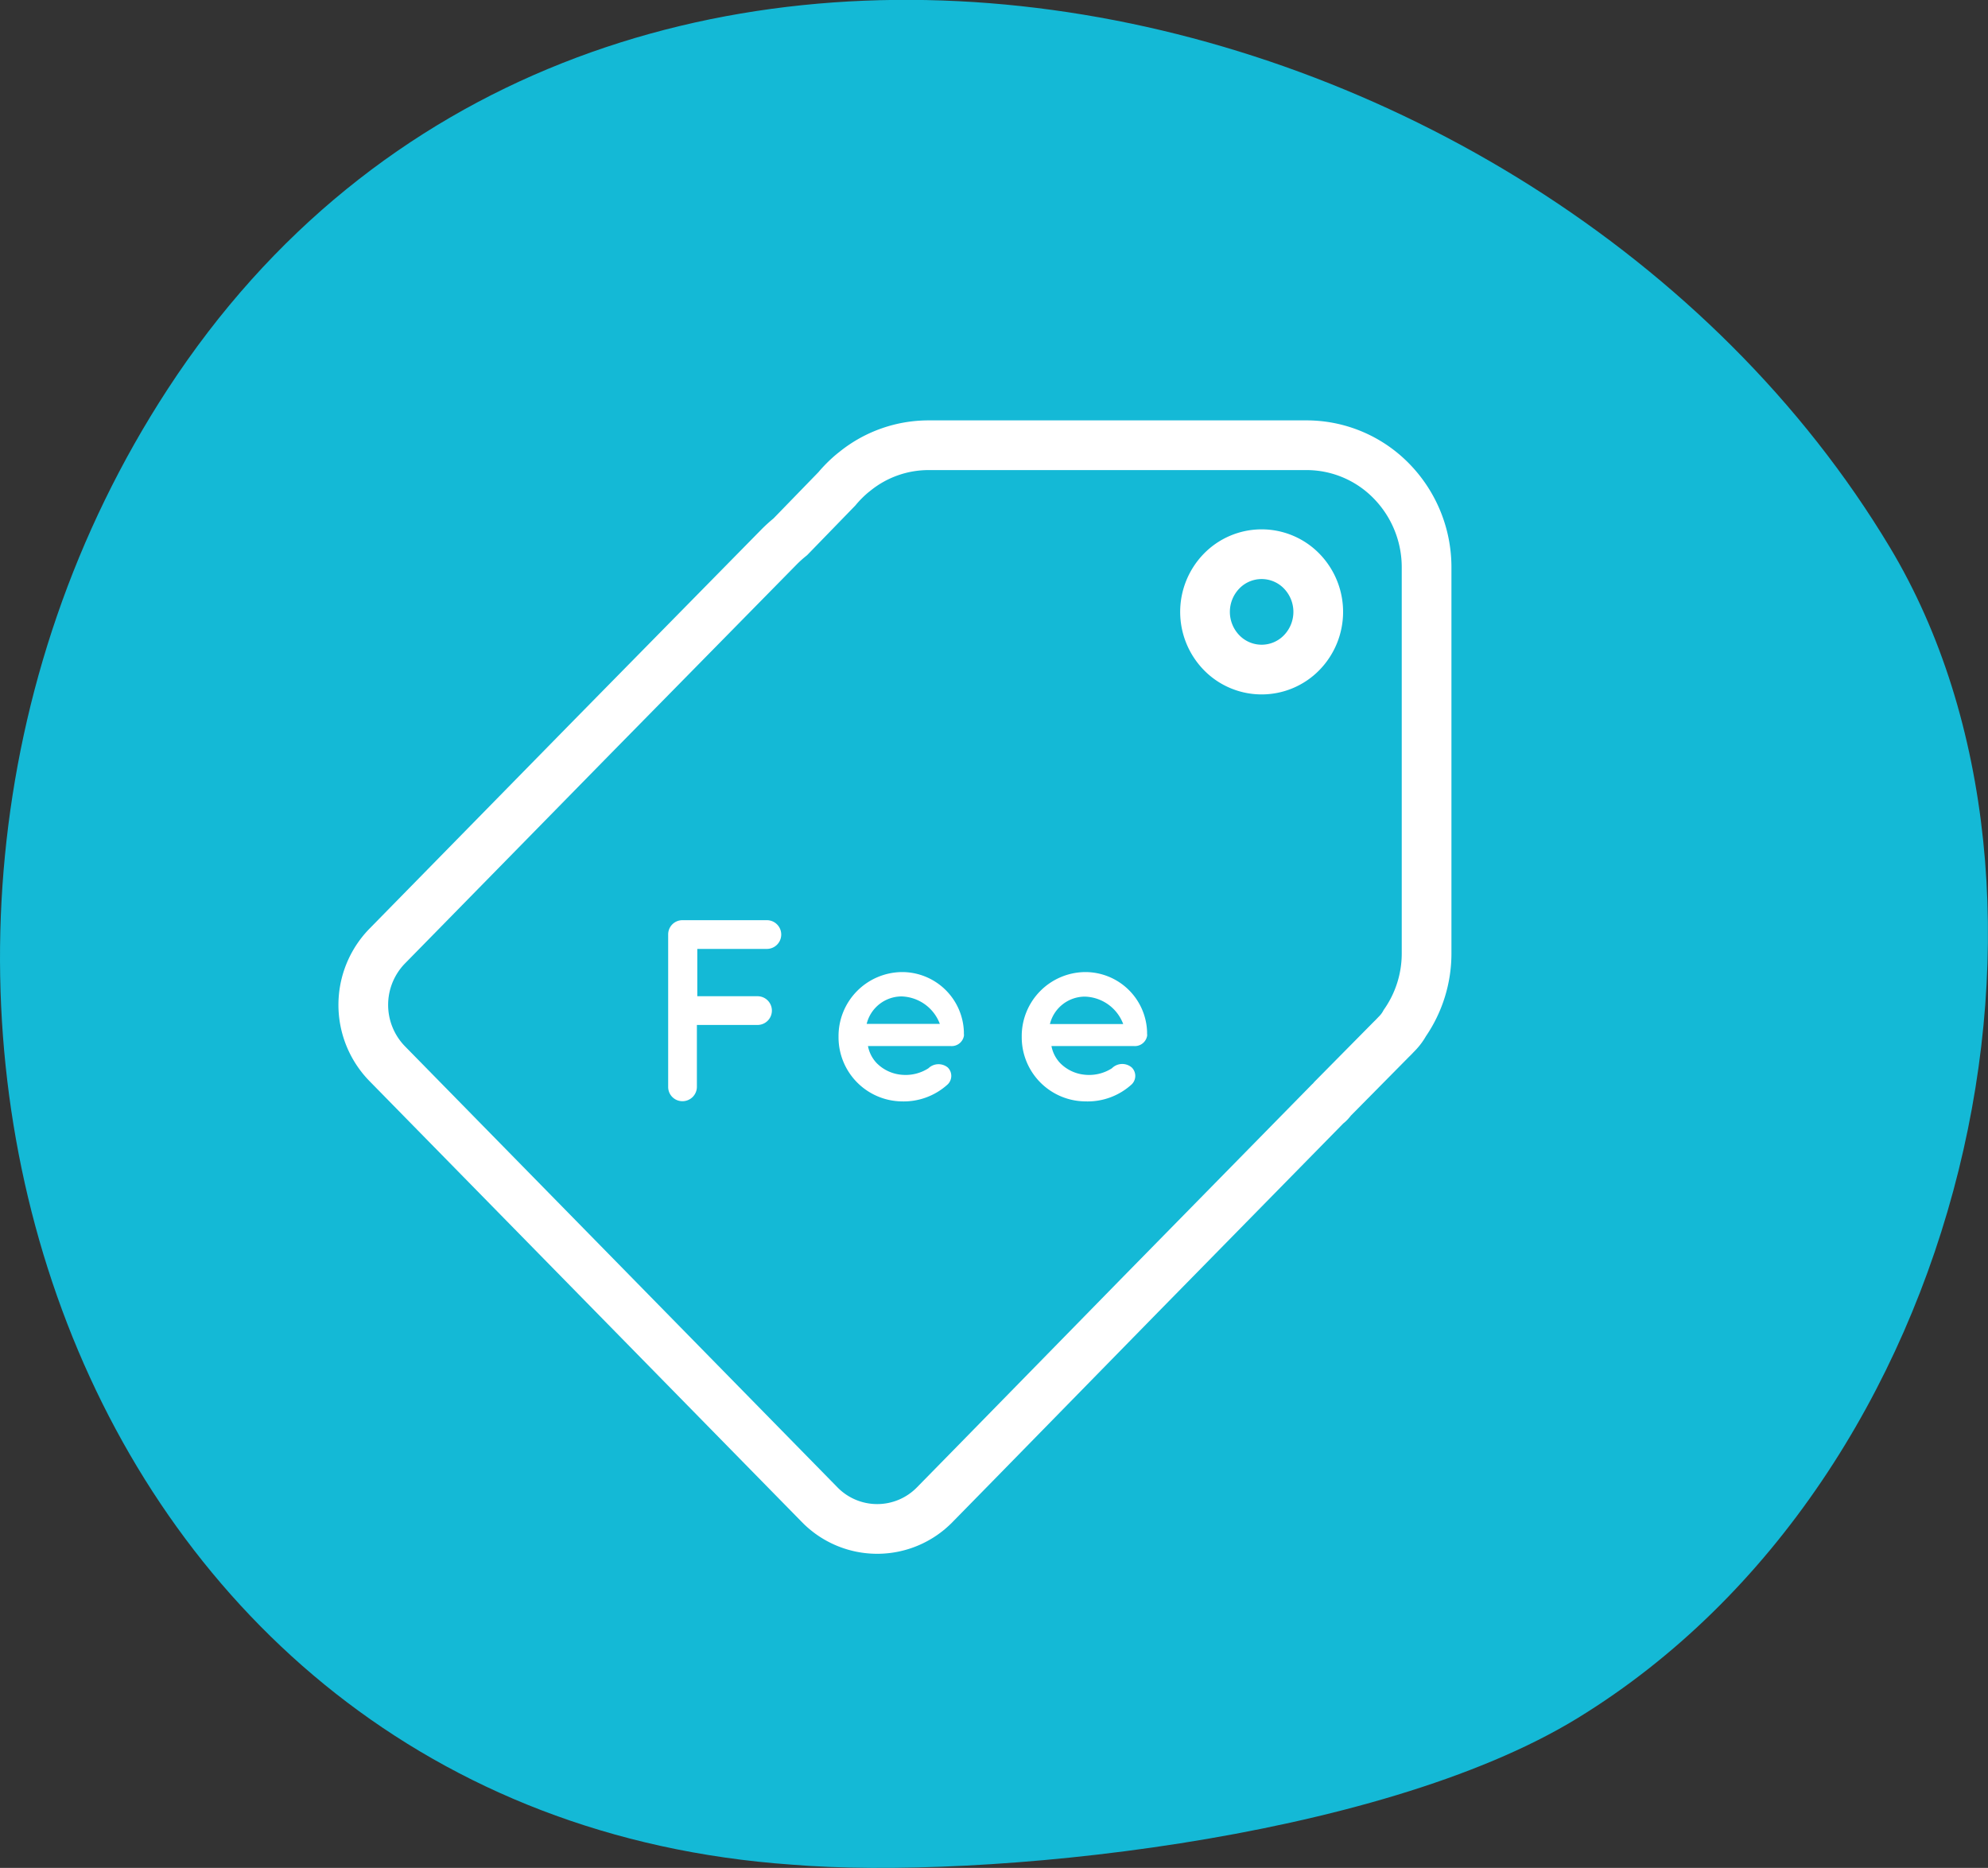
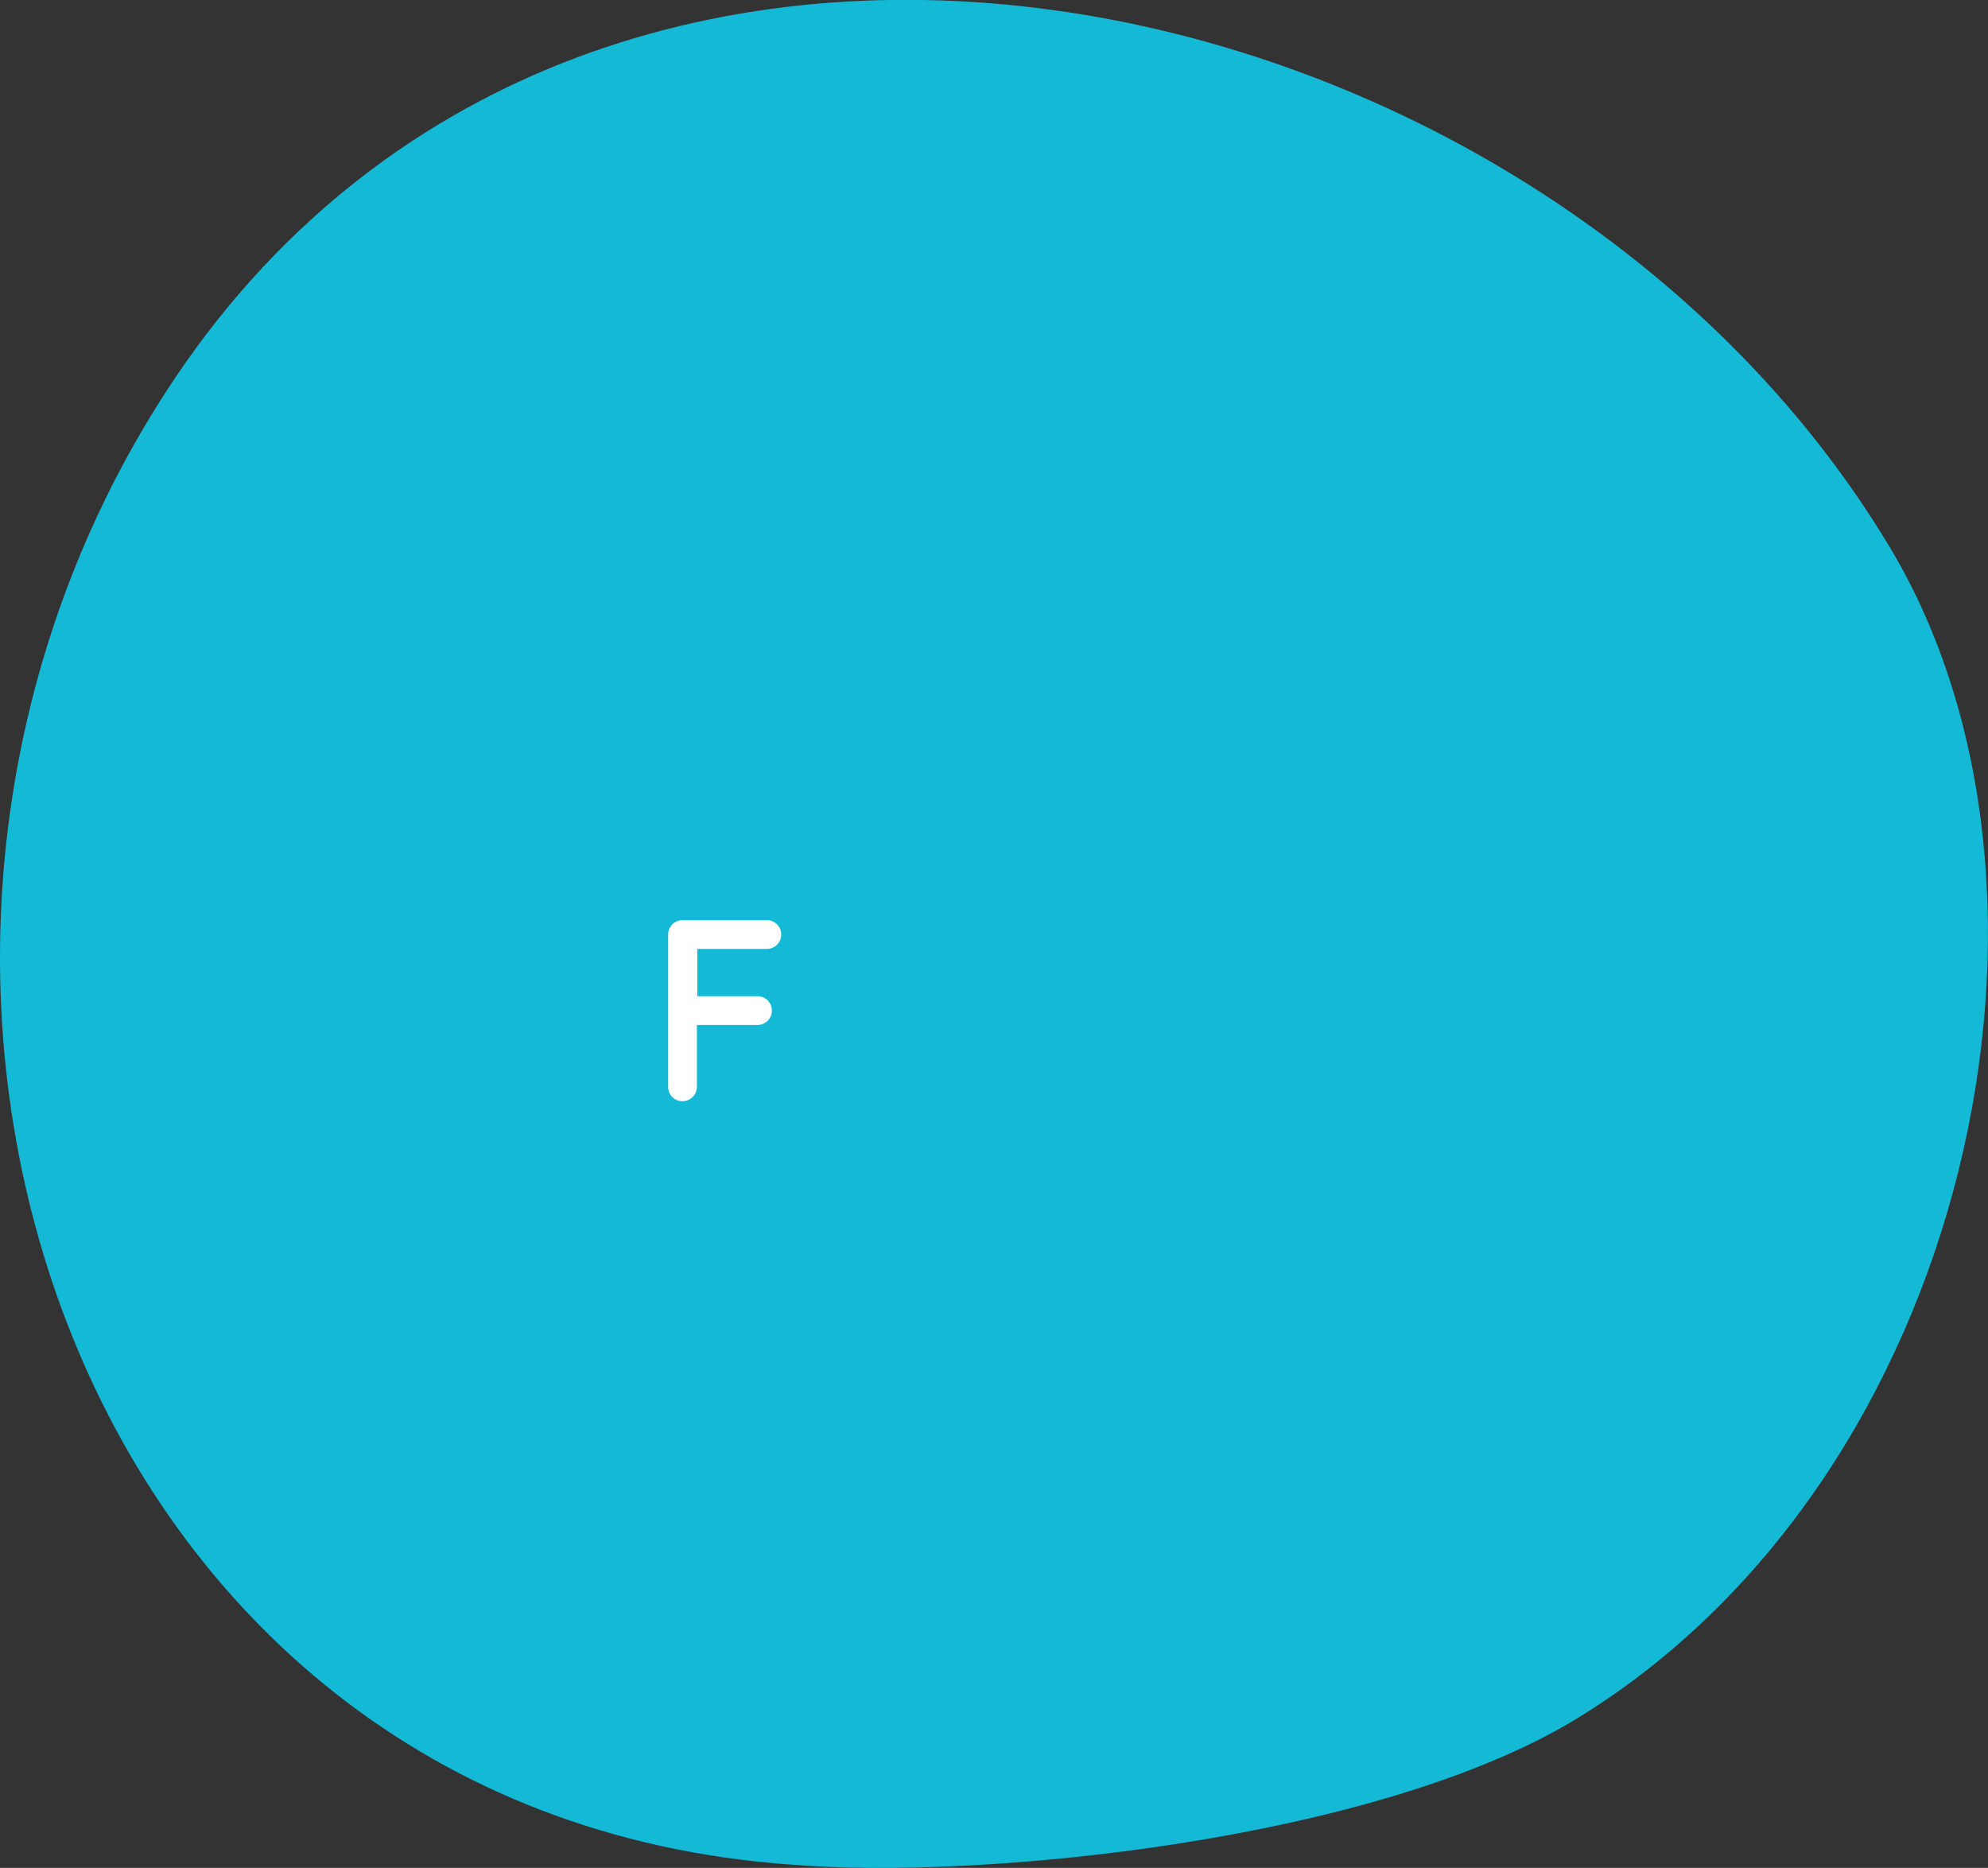
<svg xmlns="http://www.w3.org/2000/svg" width="200" height="187.91" viewBox="0 0 200 187.91">
  <rect x="0" y="0" width="200" height="187.91" fill="#333333" stroke="none" />
  <defs>
    <style>.cls-1{fill:#14b9d6;}.cls-2{fill:none;stroke:#fff;stroke-miterlimit:10;stroke-width:5px;}.cls-3{fill:#fff;}</style>
  </defs>
  <title>アセット 2</title>
  <g id="レイヤー_2" data-name="レイヤー 2">
    <g id="レイアウト">
      <path class="cls-1" d="M79.61,187.58C6.76,182.44-20.88,97.06,16.86,39.16c41.7-64,137.91-43.06,173.28,15.92,20.66,34.45,8.2,93.45-31.41,117.75C138.55,185.21,98.59,189.16,79.61,187.58Z" />
-       <path class="cls-2" d="M134.07,110.53l5.93-6c.16-.15.31-.31.46-.47l.09-.09a4.79,4.79,0,0,0,.78-1.05,12.28,12.28,0,0,0,2.19-7V57.14A12.4,12.4,0,0,0,140,48.41a11.93,11.93,0,0,0-8.57-3.62h-38a11.79,11.79,0,0,0-7.37,2.58l-.29.23a12.48,12.48,0,0,0-1.58,1.58L79.51,54a13.91,13.91,0,0,0-1.11,1L59.62,74.1,43,91.05l-4.05,4.13a8.47,8.47,0,0,0,0,11.82L43,111.13,78.4,147.23l4.05,4.13a8.09,8.09,0,0,0,11.6,0l4.05-4.13,16.64-17,18.79-19.14C133.71,111,133.87,110.76,134.07,110.53Zm-3.12-53.08a5.88,5.88,0,0,1,0,8.21,5.62,5.62,0,0,1-8.05,0,5.88,5.88,0,0,1,0-8.21A5.62,5.62,0,0,1,130.95,57.45Z" />
      <path class="cls-3" d="M67.22,109.36V94a1.43,1.43,0,0,1,1.43-1.43h8.5a1.44,1.44,0,0,1,0,2.89h-7v4.76h6.06a1.44,1.44,0,0,1,0,2.89H70.11v6.24a1.45,1.45,0,0,1-1.46,1.43A1.43,1.43,0,0,1,67.22,109.36Z" />
-       <path class="cls-3" d="M84.36,104.29a6.44,6.44,0,0,1,6.34-6.5,6.22,6.22,0,0,1,6.27,6V104a.72.72,0,0,1,0,.23,1.25,1.25,0,0,1-1.35,1H87.32a3.41,3.41,0,0,0,.88,1.72,4,4,0,0,0,2.5,1.17,4.25,4.25,0,0,0,2.7-.65,1.47,1.47,0,0,1,1.95-.08,1.19,1.19,0,0,1,0,1.69,6.57,6.57,0,0,1-4.65,1.72A6.45,6.45,0,0,1,84.36,104.29ZM87.19,103h7.36a4.25,4.25,0,0,0-3.85-2.76A3.63,3.63,0,0,0,87.19,103Z" />
-       <path class="cls-3" d="M102.79,104.29a6.44,6.44,0,0,1,6.34-6.5,6.22,6.22,0,0,1,6.27,6V104a.71.71,0,0,1,0,.23,1.25,1.25,0,0,1-1.35,1h-8.27a3.41,3.41,0,0,0,.88,1.72,4,4,0,0,0,2.5,1.17,4.25,4.25,0,0,0,2.7-.65,1.47,1.47,0,0,1,2-.08,1.19,1.19,0,0,1,0,1.69,6.57,6.57,0,0,1-4.65,1.72A6.45,6.45,0,0,1,102.79,104.29Zm2.83-1.27H113a4.25,4.25,0,0,0-3.85-2.76A3.63,3.63,0,0,0,105.63,103Z" />
    </g>
  </g>
</svg>